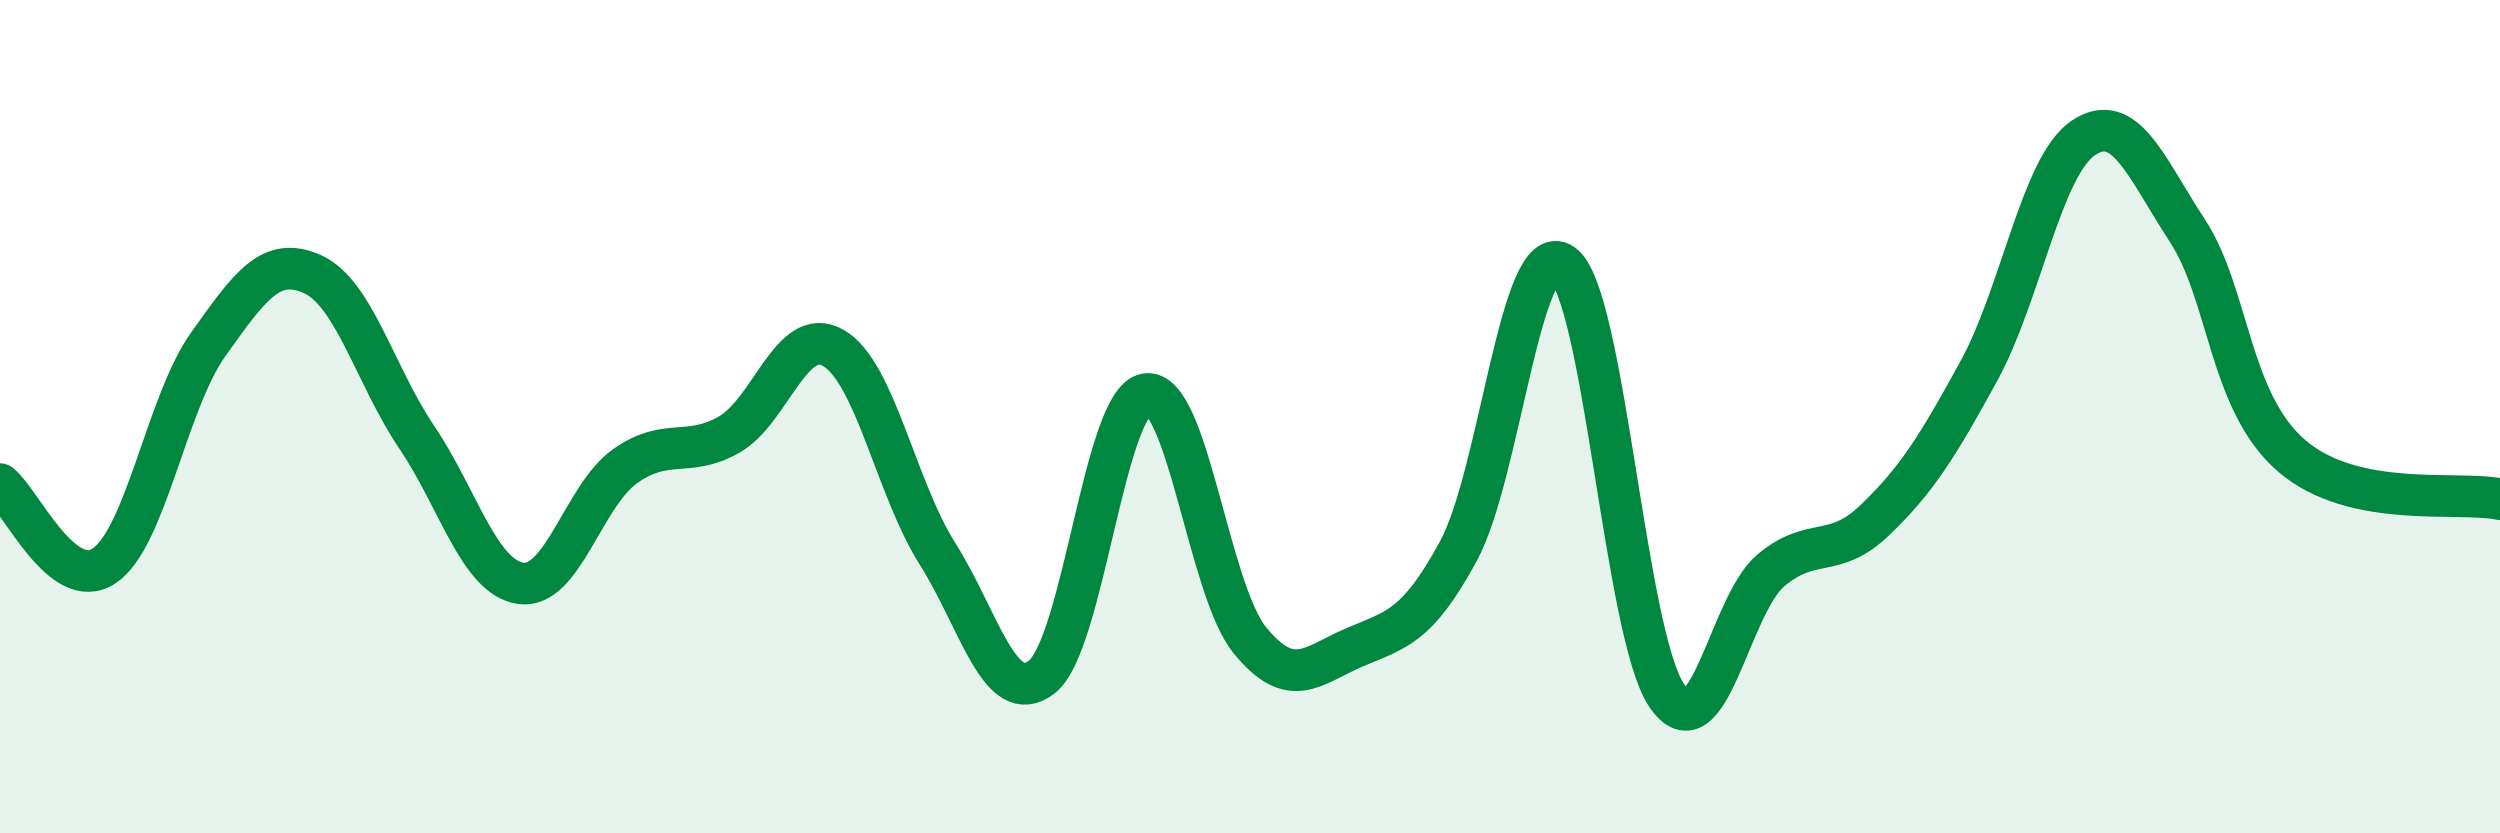
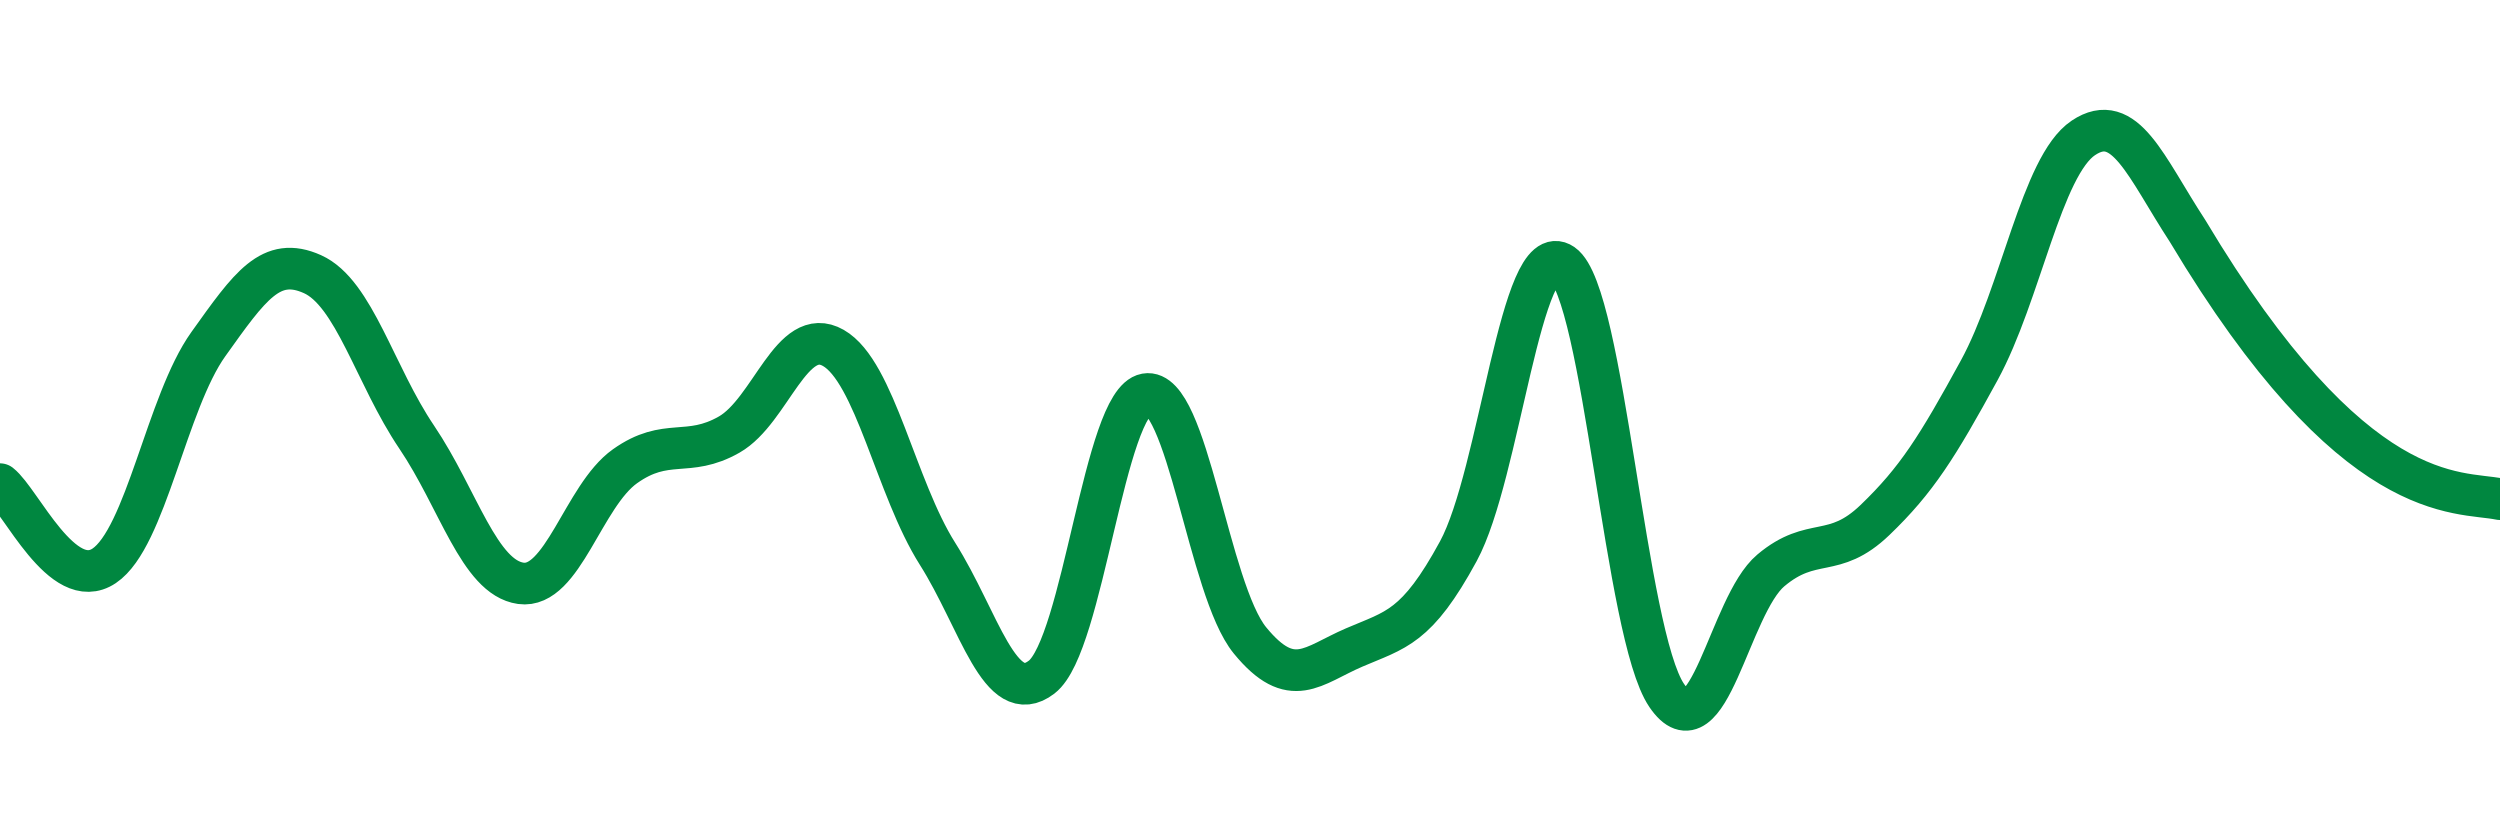
<svg xmlns="http://www.w3.org/2000/svg" width="60" height="20" viewBox="0 0 60 20">
-   <path d="M 0,11.62 C 0.5,12.01 1.5,14.25 2.5,13.58 C 3.5,12.91 4,9.66 5,8.26 C 6,6.86 6.5,6.13 7.5,6.58 C 8.5,7.03 9,9.01 10,10.49 C 11,11.97 11.5,13.86 12.5,14 C 13.5,14.14 14,11.9 15,11.19 C 16,10.48 16.5,11 17.5,10.43 C 18.5,9.86 19,7.78 20,8.35 C 21,8.92 21.5,11.71 22.5,13.29 C 23.5,14.87 24,17.02 25,16.25 C 26,15.48 26.5,9.64 27.5,9.46 C 28.5,9.28 29,14.15 30,15.37 C 31,16.59 31.5,15.97 32.5,15.54 C 33.5,15.11 34,15.07 35,13.23 C 36,11.39 36.5,5.65 37.5,6.34 C 38.5,7.03 39,15.22 40,16.69 C 41,18.16 41.5,14.53 42.5,13.69 C 43.5,12.85 44,13.44 45,12.48 C 46,11.52 46.5,10.72 47.5,8.89 C 48.5,7.06 49,3.98 50,3.31 C 51,2.64 51.5,4.01 52.5,5.54 C 53.5,7.07 53.5,9.65 55,10.94 C 56.5,12.23 59,11.77 60,11.98L60 20L0 20Z" fill="#008740" opacity="0.1" stroke-linecap="round" stroke-linejoin="round" />
-   <path d="M 0,11.62 C 0.5,12.01 1.5,14.25 2.5,13.58 C 3.5,12.91 4,9.66 5,8.26 C 6,6.86 6.5,6.13 7.5,6.58 C 8.5,7.03 9,9.01 10,10.49 C 11,11.97 11.5,13.86 12.5,14 C 13.5,14.14 14,11.9 15,11.19 C 16,10.48 16.5,11 17.5,10.43 C 18.5,9.86 19,7.78 20,8.35 C 21,8.92 21.5,11.71 22.5,13.29 C 23.5,14.87 24,17.02 25,16.25 C 26,15.48 26.5,9.64 27.5,9.46 C 28.5,9.28 29,14.15 30,15.37 C 31,16.59 31.5,15.97 32.5,15.54 C 33.5,15.11 34,15.07 35,13.23 C 36,11.39 36.5,5.65 37.5,6.34 C 38.5,7.03 39,15.22 40,16.69 C 41,18.16 41.5,14.53 42.5,13.69 C 43.5,12.85 44,13.44 45,12.48 C 46,11.52 46.5,10.72 47.5,8.89 C 48.5,7.06 49,3.98 50,3.31 C 51,2.64 51.5,4.01 52.5,5.54 C 53.5,7.07 53.5,9.65 55,10.94 C 56.5,12.23 59,11.77 60,11.98" stroke="#008740" stroke-width="1" fill="none" stroke-linecap="round" stroke-linejoin="round" />
+   <path d="M 0,11.62 C 0.5,12.01 1.5,14.25 2.5,13.58 C 3.5,12.91 4,9.66 5,8.26 C 6,6.86 6.5,6.13 7.5,6.58 C 8.5,7.03 9,9.01 10,10.49 C 11,11.97 11.5,13.86 12.5,14 C 13.5,14.14 14,11.9 15,11.19 C 16,10.48 16.5,11 17.5,10.43 C 18.5,9.86 19,7.78 20,8.35 C 21,8.92 21.5,11.71 22.5,13.29 C 23.5,14.87 24,17.02 25,16.25 C 26,15.48 26.5,9.64 27.5,9.46 C 28.5,9.28 29,14.15 30,15.37 C 31,16.59 31.5,15.97 32.5,15.54 C 33.5,15.11 34,15.07 35,13.23 C 36,11.39 36.5,5.65 37.5,6.34 C 38.5,7.03 39,15.22 40,16.69 C 41,18.16 41.5,14.53 42.5,13.69 C 43.5,12.85 44,13.44 45,12.48 C 46,11.52 46.5,10.72 47.5,8.89 C 48.5,7.06 49,3.98 50,3.31 C 51,2.64 51.5,4.01 52.5,5.54 C 56.5,12.23 59,11.77 60,11.98" stroke="#008740" stroke-width="1" fill="none" stroke-linecap="round" stroke-linejoin="round" />
</svg>